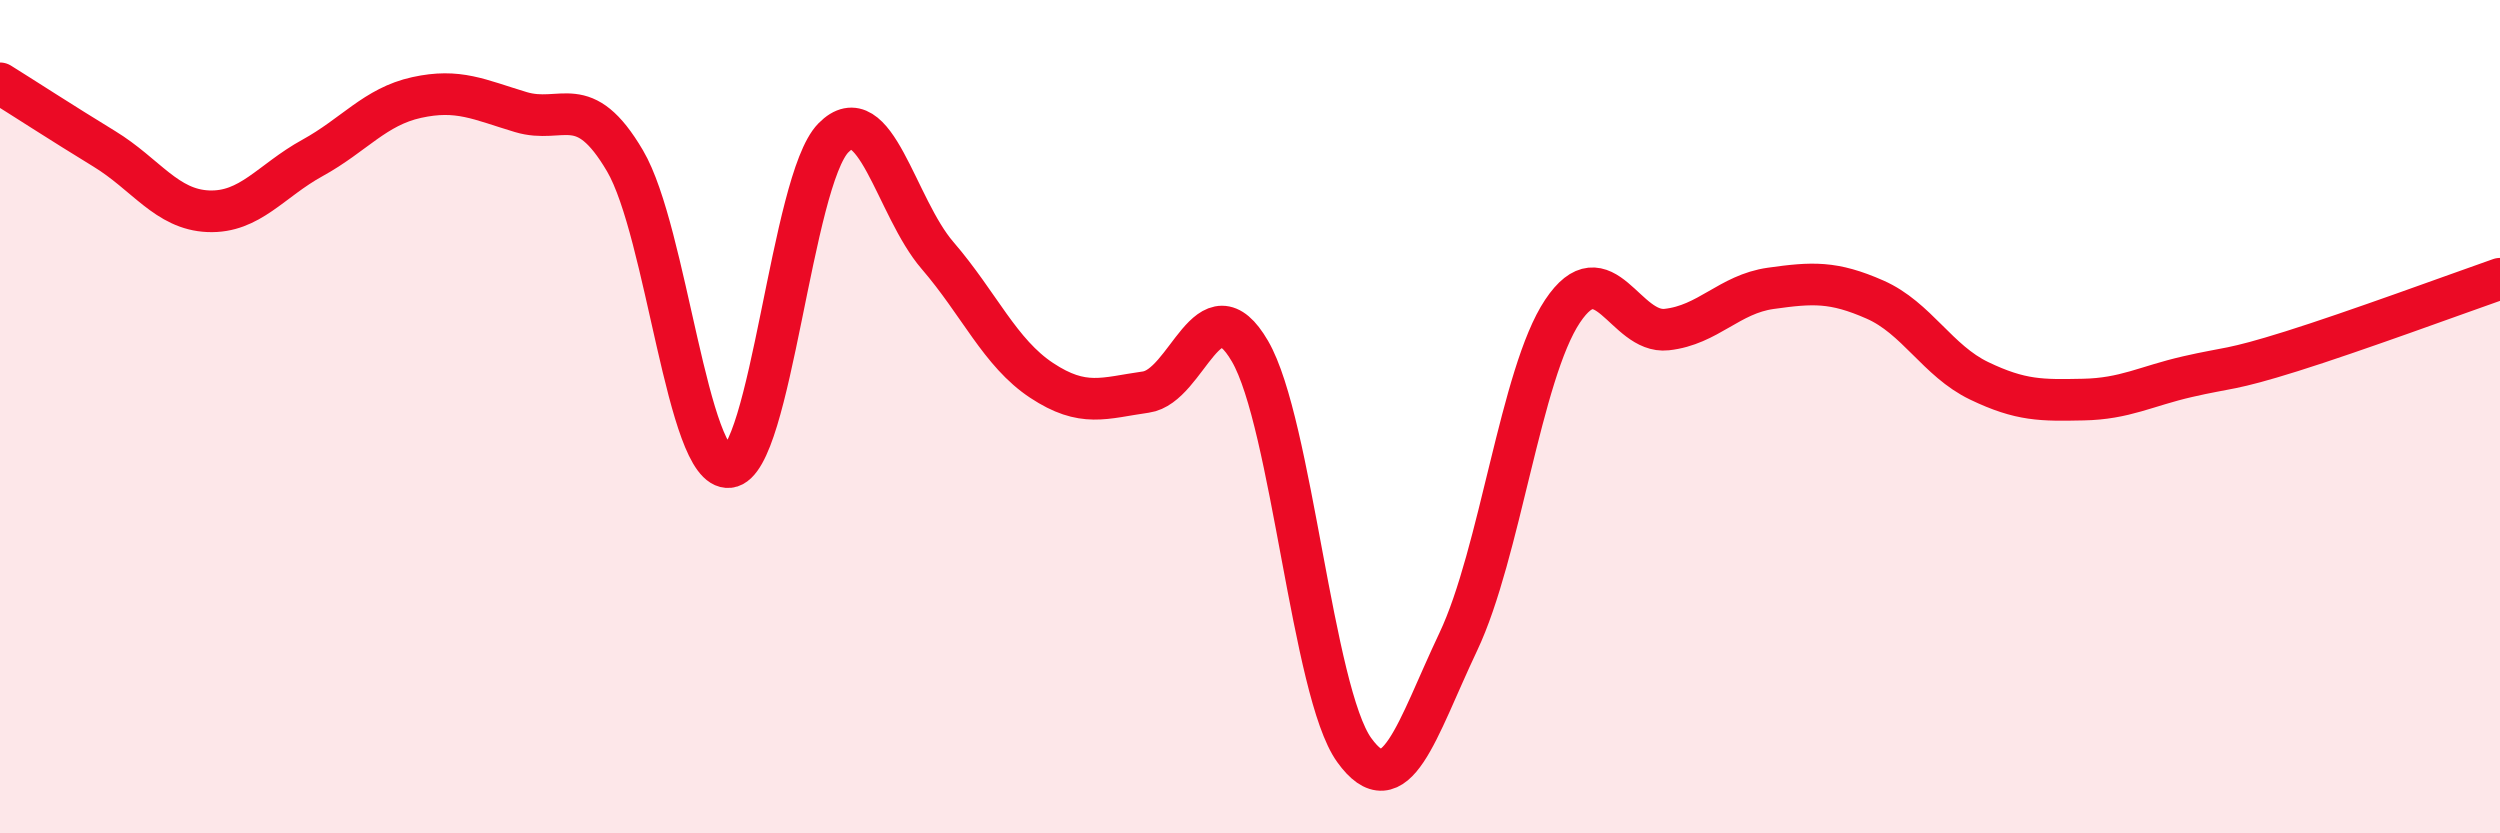
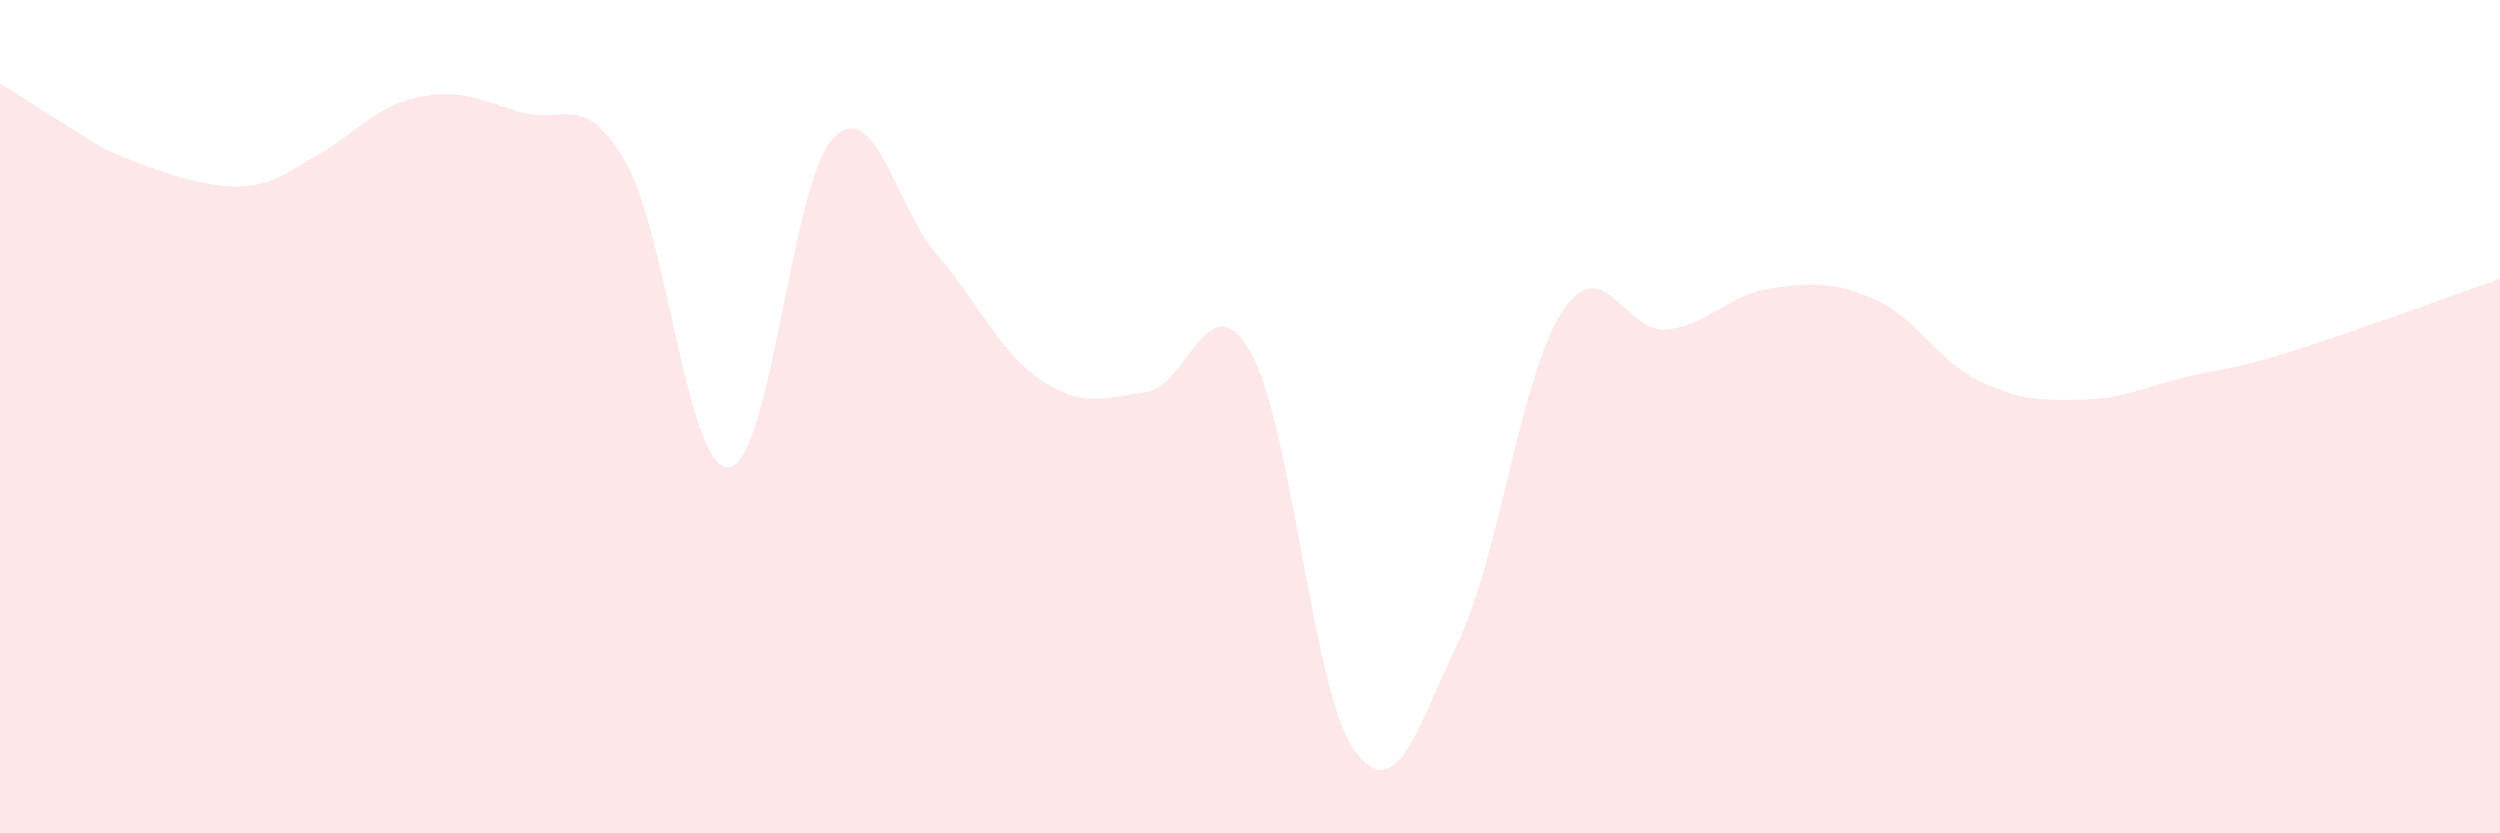
<svg xmlns="http://www.w3.org/2000/svg" width="60" height="20" viewBox="0 0 60 20">
-   <path d="M 0,2 C 0.5,2.31 1.5,2.96 2.5,3.57 C 3.5,4.18 4,5.03 5,5.07 C 6,5.11 6.5,4.34 7.5,3.79 C 8.5,3.24 9,2.56 10,2.34 C 11,2.12 11.5,2.39 12.5,2.69 C 13.5,2.99 14,2.16 15,3.86 C 16,5.56 16.5,11.32 17.5,11.21 C 18.5,11.1 19,4.33 20,3.31 C 21,2.29 21.5,4.97 22.5,6.13 C 23.5,7.29 24,8.47 25,9.13 C 26,9.79 26.5,9.55 27.5,9.41 C 28.5,9.27 29,6.71 30,8.43 C 31,10.15 31.5,16.61 32.5,18 C 33.5,19.39 34,17.51 35,15.4 C 36,13.29 36.5,8.97 37.5,7.47 C 38.5,5.97 39,8.02 40,7.91 C 41,7.8 41.5,7.06 42.5,6.92 C 43.5,6.78 44,6.75 45,7.19 C 46,7.63 46.5,8.66 47.5,9.14 C 48.5,9.62 49,9.61 50,9.59 C 51,9.57 51.5,9.27 52.5,9.04 C 53.5,8.81 53.5,8.9 55,8.43 C 56.5,7.96 59,7.04 60,6.69L60 20L0 20Z" fill="#EB0A25" opacity="0.1" stroke-linecap="round" stroke-linejoin="round" />
-   <path d="M 0,2 C 0.5,2.31 1.5,2.96 2.5,3.57 C 3.5,4.18 4,5.03 5,5.07 C 6,5.11 6.5,4.34 7.5,3.79 C 8.5,3.24 9,2.56 10,2.34 C 11,2.12 11.5,2.39 12.5,2.69 C 13.5,2.99 14,2.16 15,3.86 C 16,5.56 16.5,11.32 17.5,11.21 C 18.5,11.1 19,4.33 20,3.31 C 21,2.29 21.5,4.97 22.5,6.13 C 23.5,7.29 24,8.47 25,9.13 C 26,9.79 26.5,9.55 27.5,9.41 C 28.5,9.27 29,6.71 30,8.43 C 31,10.15 31.5,16.61 32.5,18 C 33.5,19.39 34,17.51 35,15.4 C 36,13.29 36.5,8.97 37.5,7.47 C 38.5,5.97 39,8.02 40,7.91 C 41,7.8 41.5,7.06 42.5,6.92 C 43.5,6.78 44,6.75 45,7.19 C 46,7.63 46.5,8.66 47.5,9.14 C 48.5,9.62 49,9.61 50,9.59 C 51,9.57 51.5,9.27 52.5,9.04 C 53.5,8.81 53.5,8.9 55,8.43 C 56.5,7.96 59,7.04 60,6.69" stroke="#EB0A25" stroke-width="1" fill="none" stroke-linecap="round" stroke-linejoin="round" />
+   <path d="M 0,2 C 0.5,2.31 1.5,2.96 2.5,3.57 C 6,5.11 6.5,4.34 7.5,3.79 C 8.5,3.24 9,2.56 10,2.34 C 11,2.12 11.5,2.39 12.5,2.69 C 13.5,2.99 14,2.16 15,3.86 C 16,5.56 16.5,11.32 17.5,11.21 C 18.5,11.1 19,4.33 20,3.31 C 21,2.29 21.5,4.97 22.5,6.13 C 23.5,7.29 24,8.47 25,9.13 C 26,9.79 26.5,9.55 27.5,9.41 C 28.5,9.27 29,6.71 30,8.43 C 31,10.15 31.5,16.61 32.5,18 C 33.5,19.39 34,17.51 35,15.4 C 36,13.29 36.5,8.97 37.5,7.47 C 38.5,5.97 39,8.02 40,7.91 C 41,7.8 41.5,7.06 42.5,6.92 C 43.5,6.78 44,6.75 45,7.19 C 46,7.63 46.5,8.66 47.5,9.14 C 48.5,9.62 49,9.61 50,9.59 C 51,9.57 51.5,9.27 52.5,9.04 C 53.5,8.81 53.5,8.9 55,8.43 C 56.5,7.96 59,7.04 60,6.69L60 20L0 20Z" fill="#EB0A25" opacity="0.1" stroke-linecap="round" stroke-linejoin="round" />
</svg>